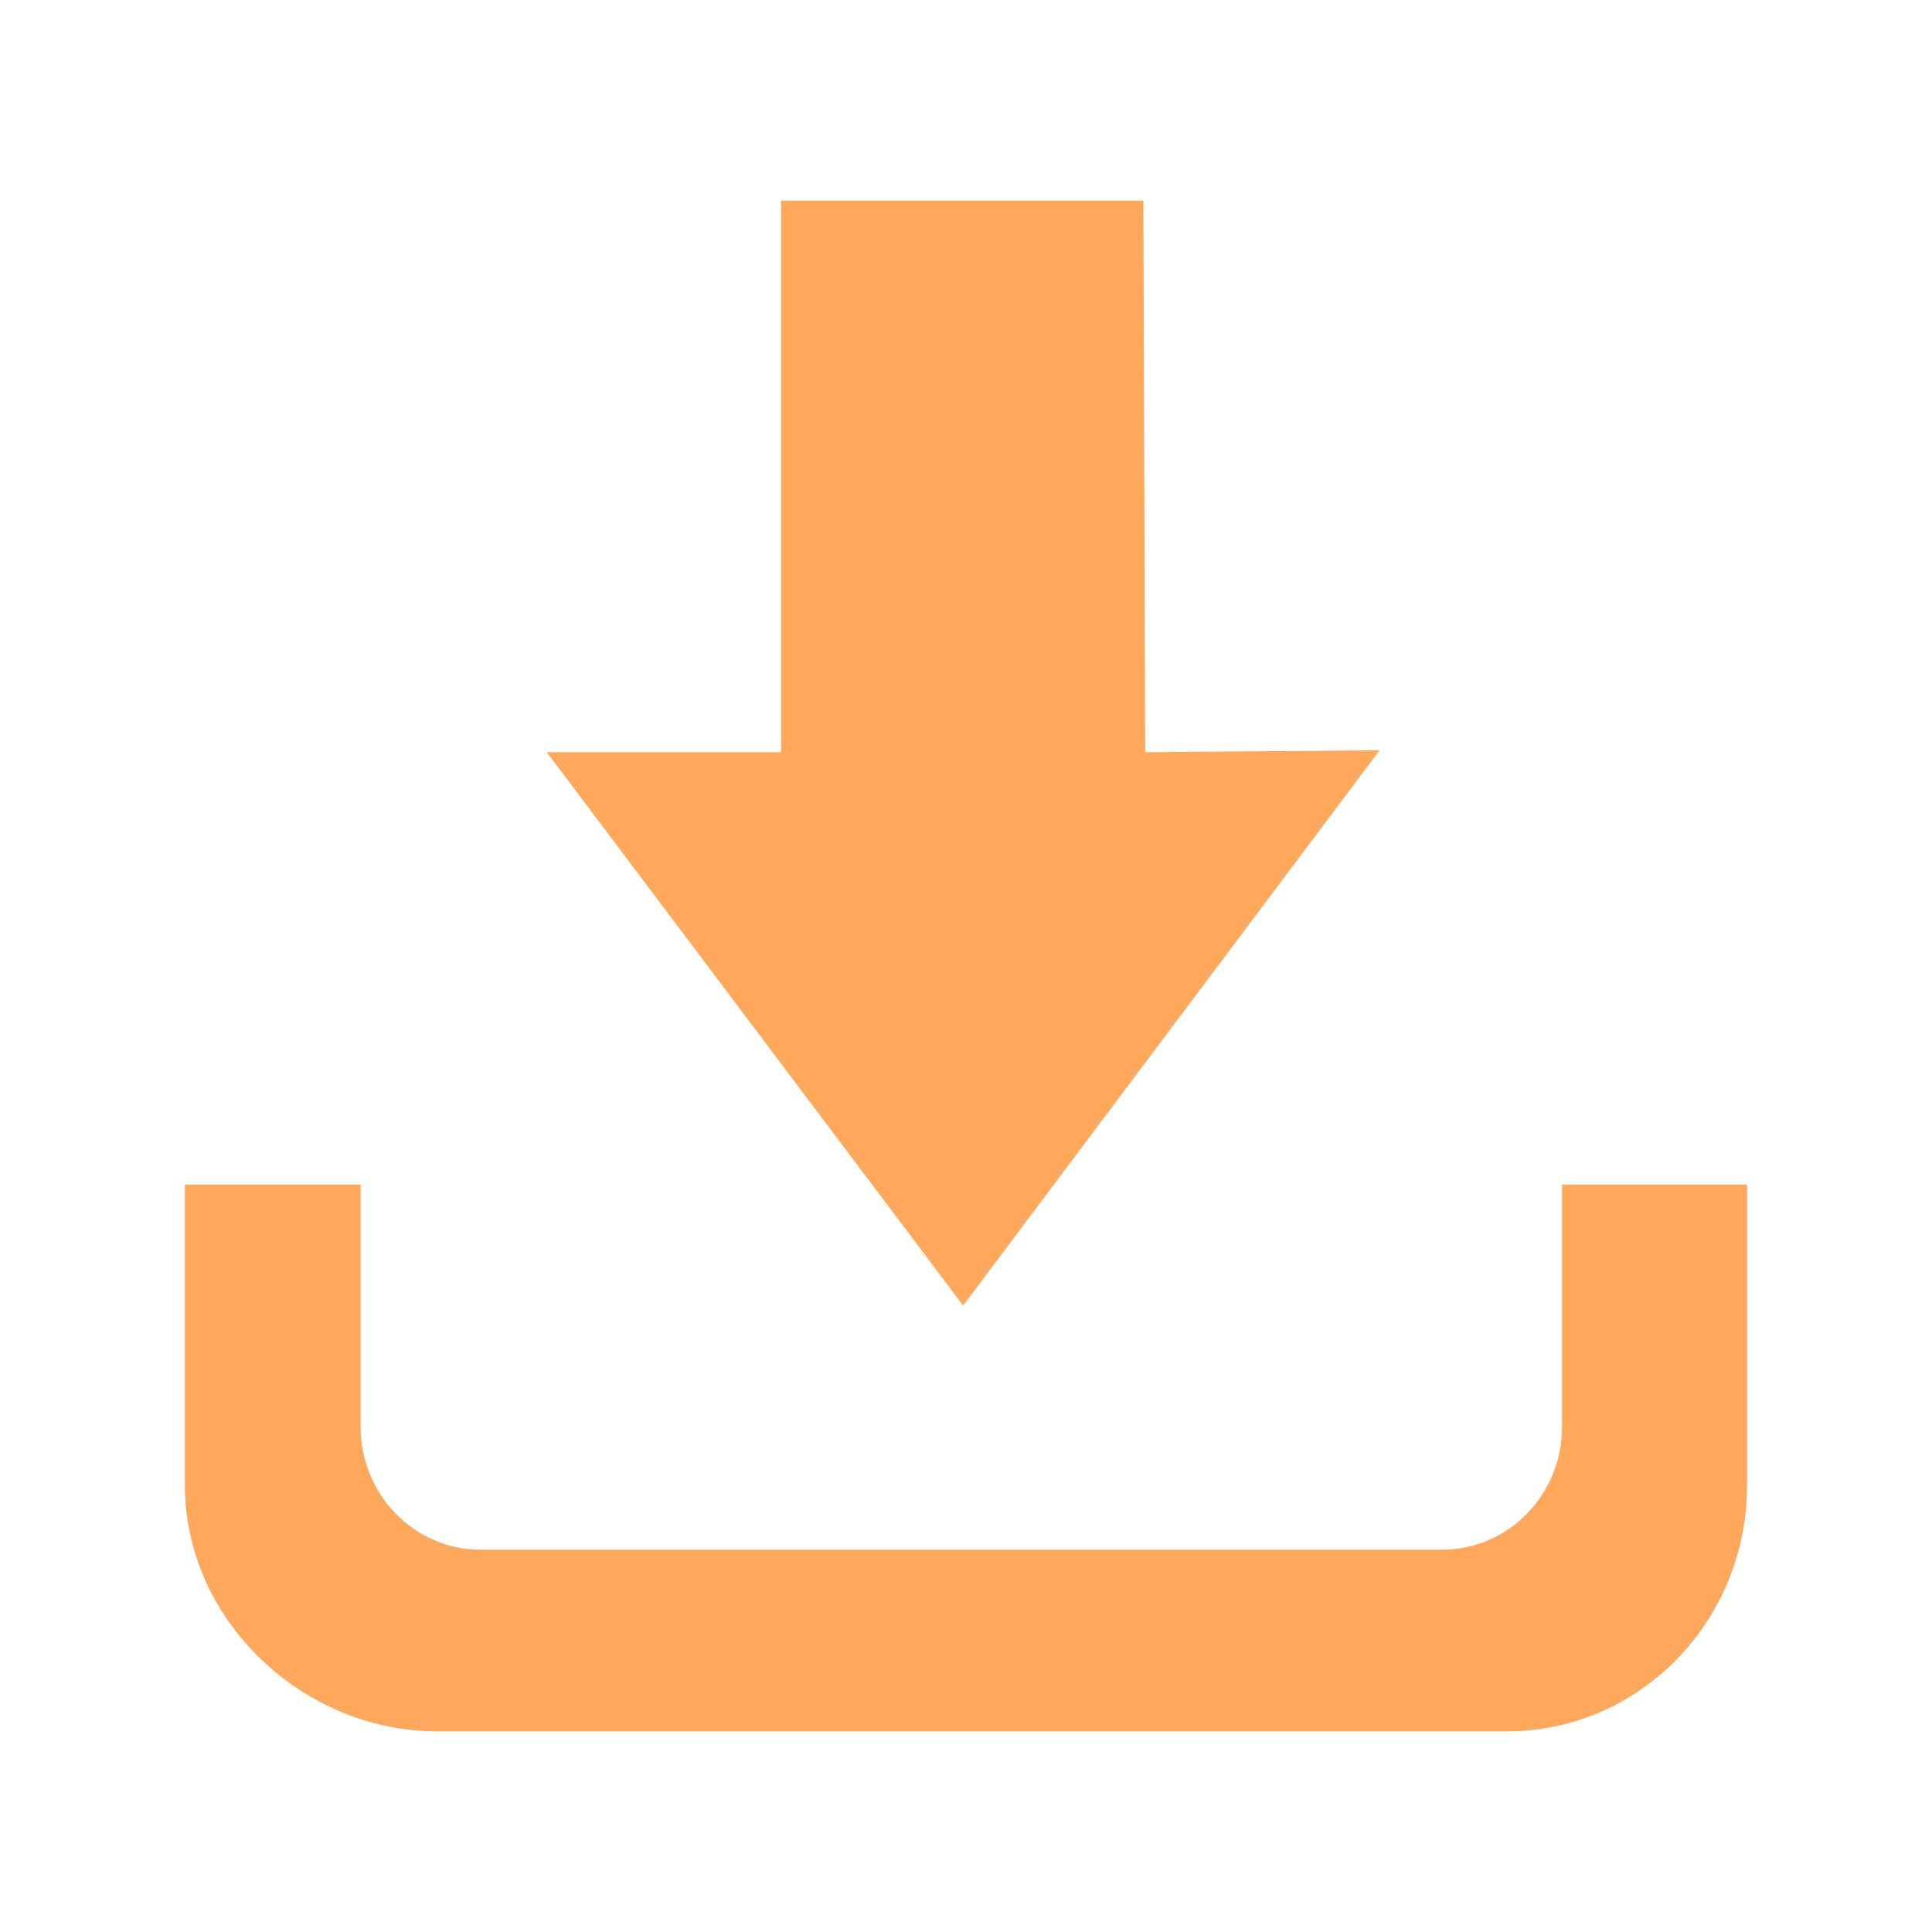
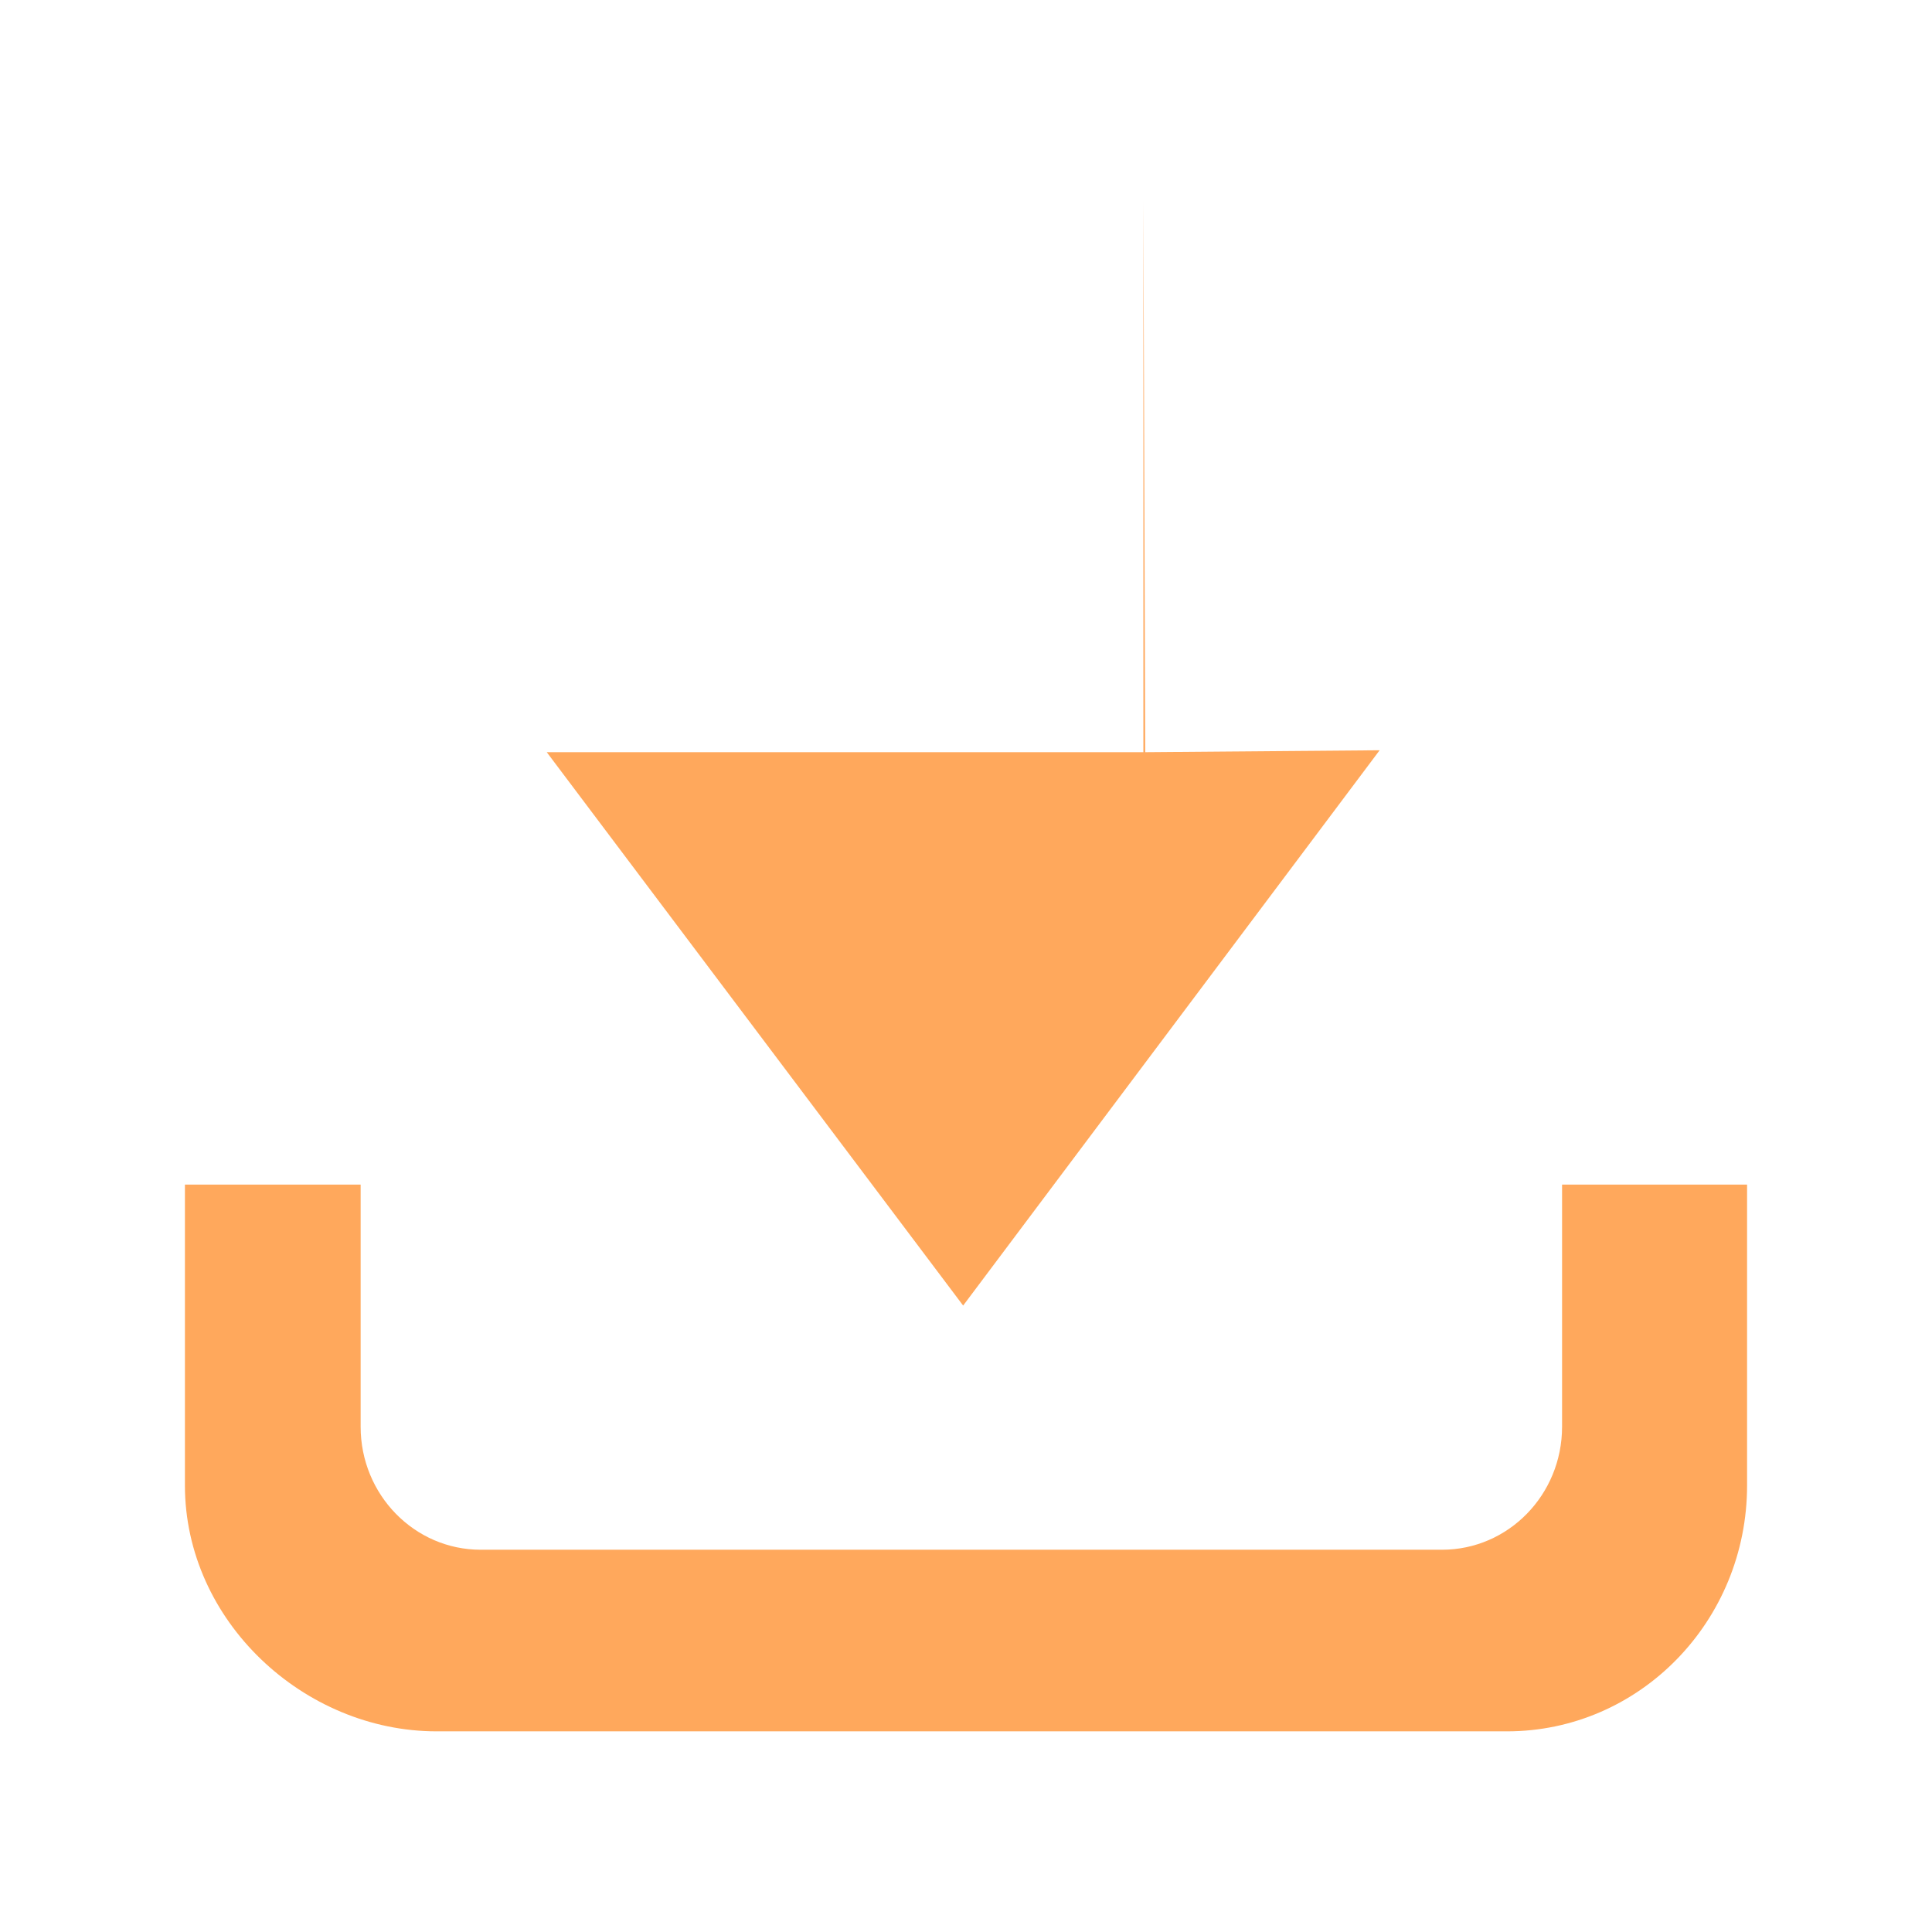
<svg xmlns="http://www.w3.org/2000/svg" width="21" height="21" viewBox="0 0 21 21" fill="none">
  <g id="download">
-     <path id="Vector" d="M16.979 12.876V15.508C16.979 16.247 16.395 16.845 15.674 16.845H5.225C4.505 16.845 3.92 16.247 3.92 15.508V12.876H2.01V16.145C2.01 17.621 3.304 18.819 4.746 18.819H16.38C17.822 18.819 18.99 17.622 18.99 16.145V12.876H16.979ZM14.996 8.155L12.448 8.176L12.428 2.181H8.49V8.176H5.943L10.469 14.191L14.996 8.155Z" fill="#FFA85C" />
+     <path id="Vector" d="M16.979 12.876V15.508C16.979 16.247 16.395 16.845 15.674 16.845H5.225C4.505 16.845 3.92 16.247 3.92 15.508V12.876H2.01V16.145C2.01 17.621 3.304 18.819 4.746 18.819H16.38C17.822 18.819 18.99 17.622 18.99 16.145V12.876H16.979ZM14.996 8.155L12.448 8.176L12.428 2.181V8.176H5.943L10.469 14.191L14.996 8.155Z" fill="#FFA85C" />
  </g>
</svg>